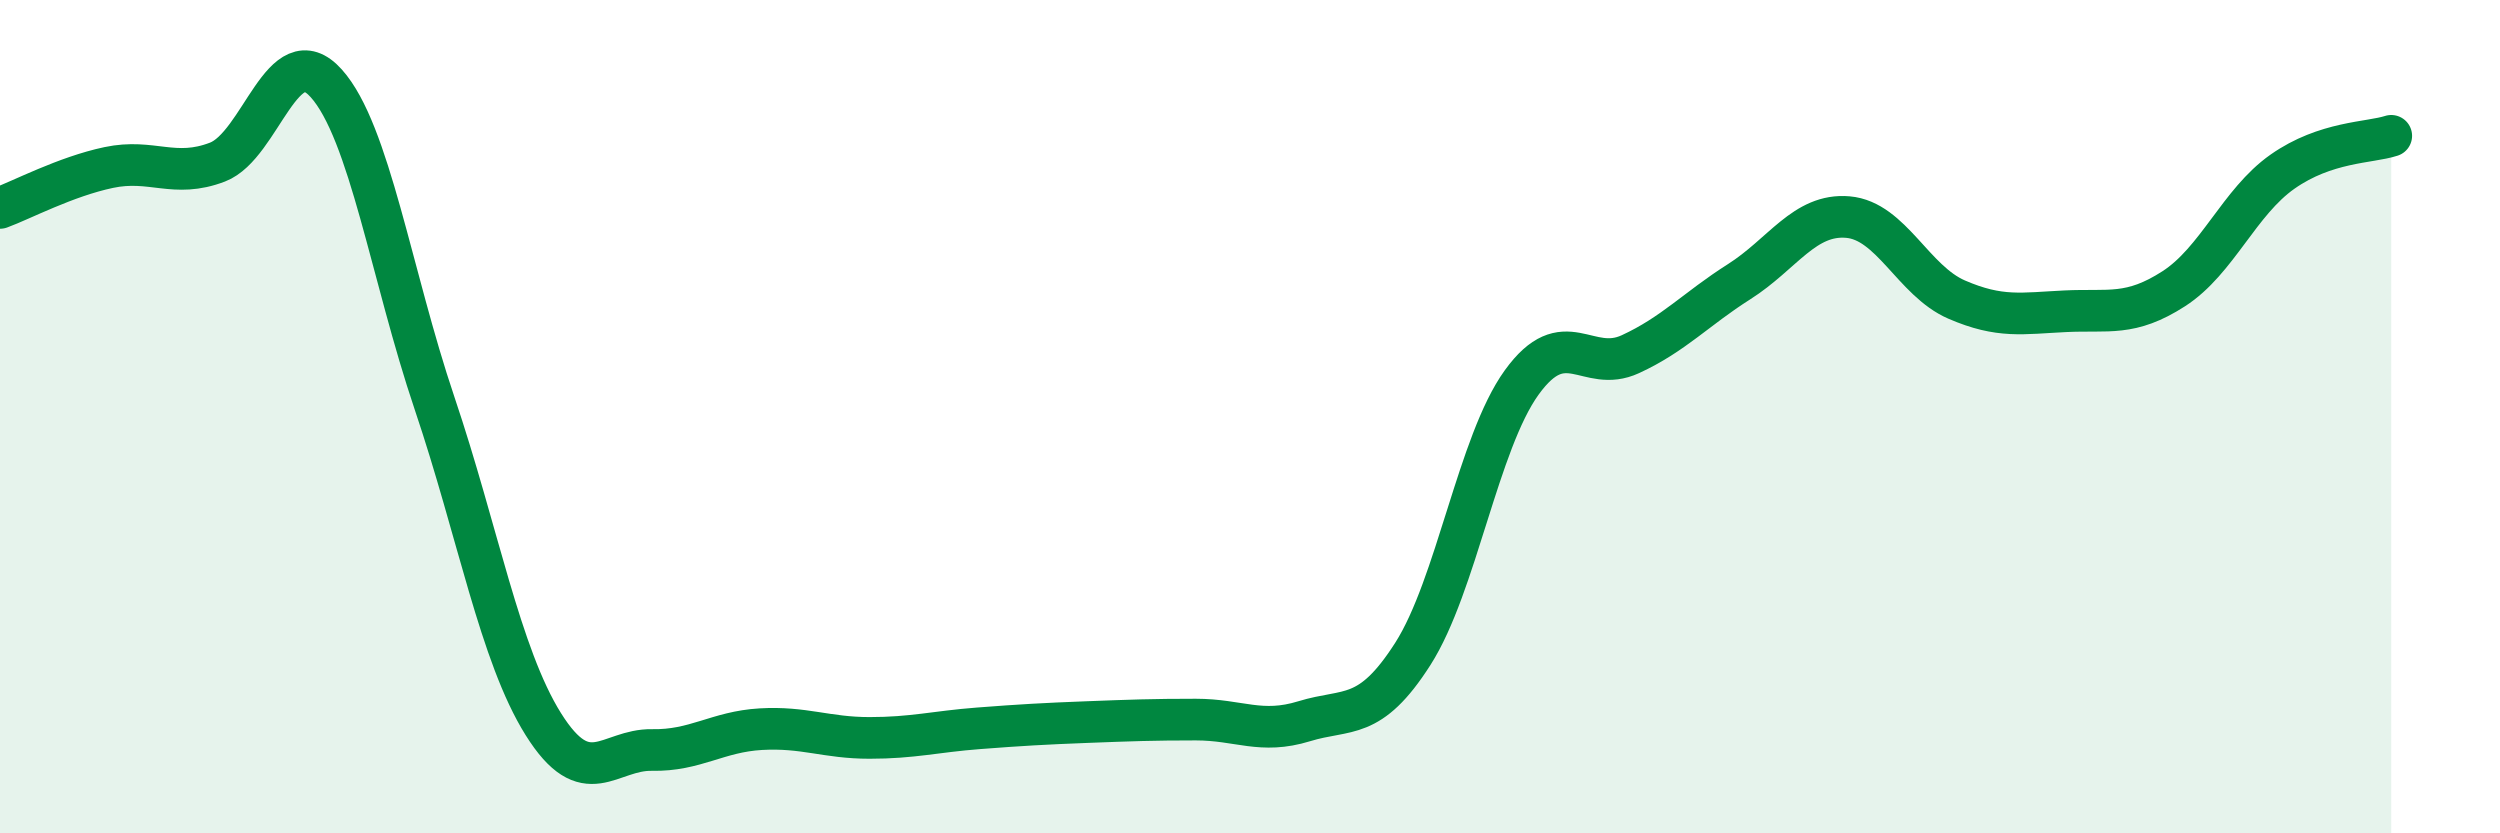
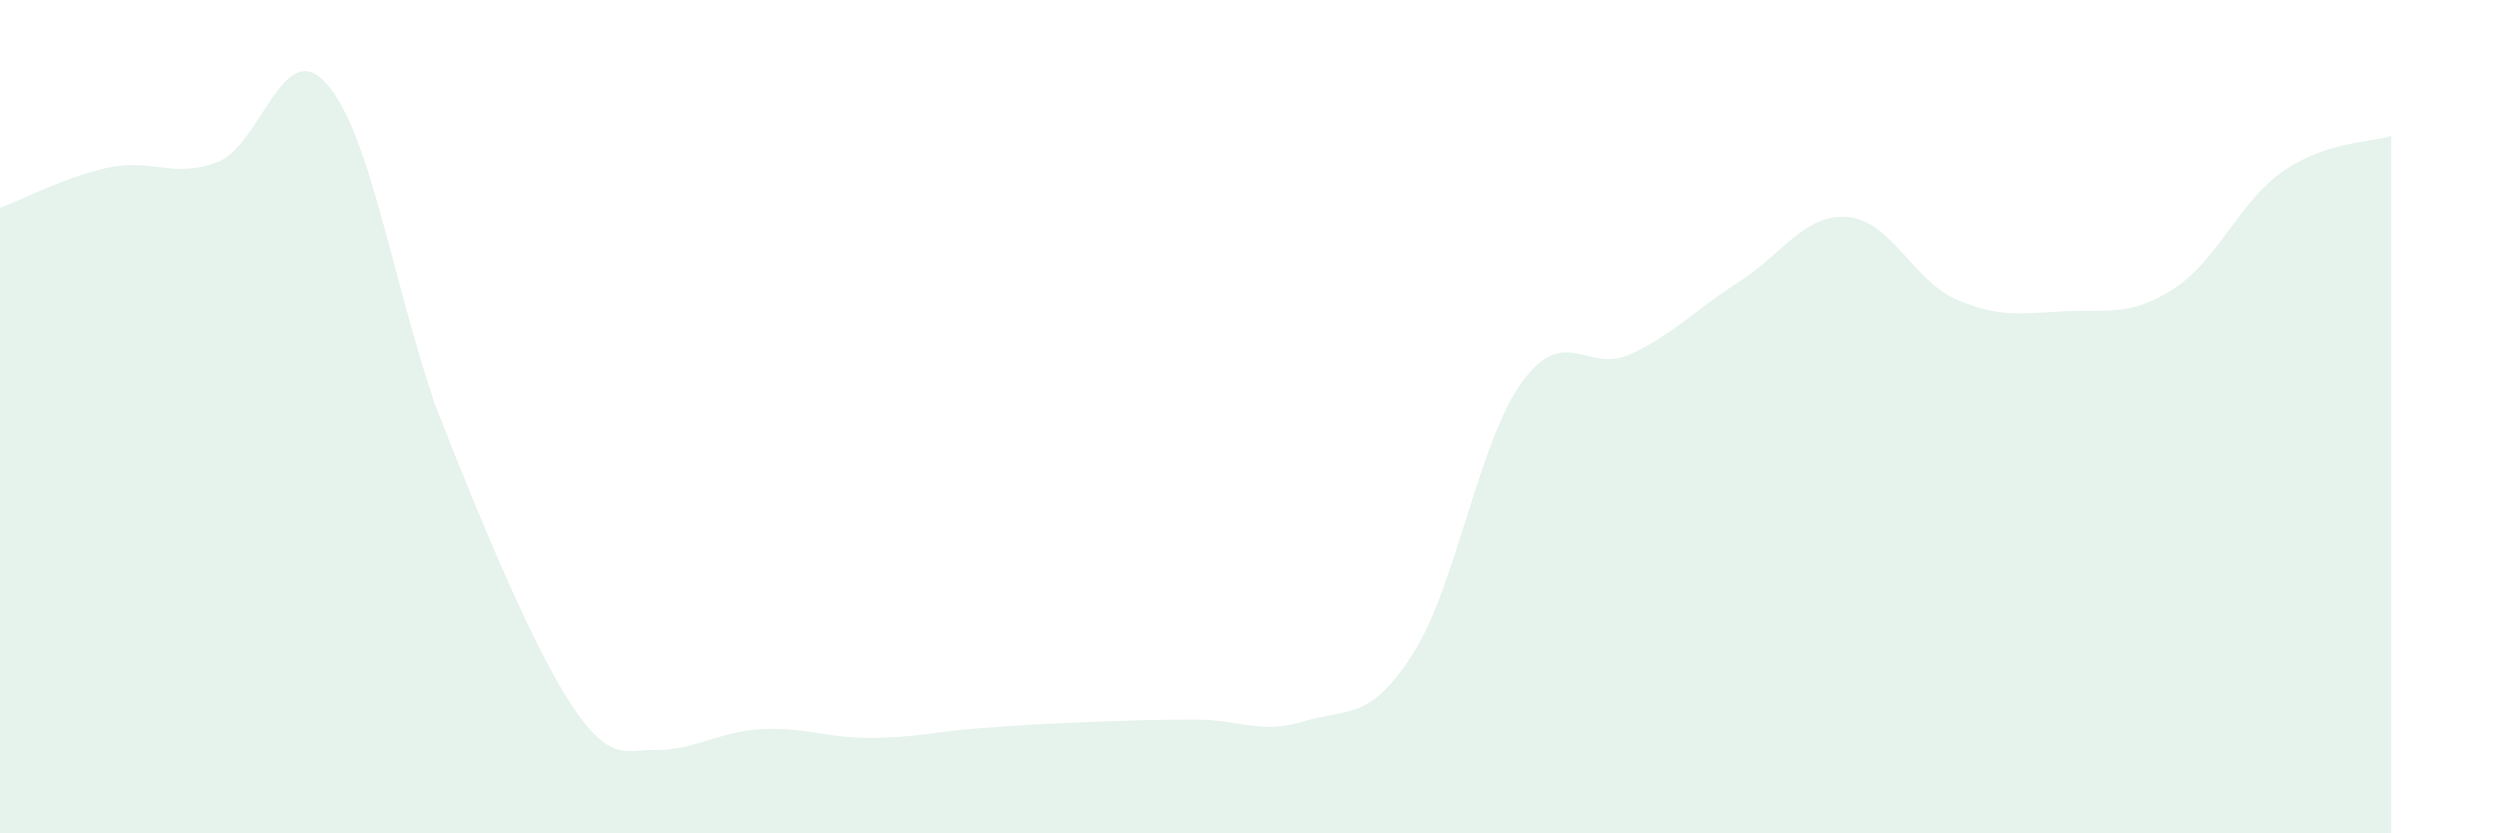
<svg xmlns="http://www.w3.org/2000/svg" width="60" height="20" viewBox="0 0 60 20">
-   <path d="M 0,4.99 C 0.52,4.8 1.57,4.24 2.61,4.02 C 3.65,3.8 4.18,4.29 5.22,3.89 C 6.26,3.49 6.79,0.84 7.83,2 C 8.87,3.16 9.39,6.6 10.43,9.68 C 11.47,12.76 12,15.72 13.04,17.38 C 14.08,19.04 14.61,17.98 15.65,18 C 16.69,18.02 17.22,17.56 18.26,17.5 C 19.3,17.44 19.83,17.71 20.87,17.71 C 21.91,17.71 22.44,17.56 23.48,17.48 C 24.52,17.4 25.05,17.37 26.09,17.33 C 27.13,17.29 27.66,17.27 28.7,17.27 C 29.74,17.27 30.26,17.63 31.3,17.31 C 32.34,16.99 32.87,17.32 33.91,15.69 C 34.95,14.06 35.48,10.62 36.52,9.18 C 37.56,7.74 38.09,8.98 39.13,8.5 C 40.17,8.02 40.7,7.42 41.74,6.76 C 42.78,6.1 43.31,5.12 44.35,5.21 C 45.39,5.3 45.92,6.74 46.96,7.19 C 48,7.64 48.53,7.52 49.57,7.47 C 50.61,7.42 51.13,7.6 52.17,6.93 C 53.21,6.26 53.74,4.85 54.78,4.12 C 55.82,3.39 56.87,3.43 57.39,3.26L57.39 20L0 20Z" fill="#008740" opacity="0.1" stroke-linecap="round" stroke-linejoin="round" />
-   <path d="M 0,4.99 C 0.52,4.8 1.57,4.24 2.61,4.02 C 3.65,3.8 4.18,4.29 5.22,3.89 C 6.26,3.49 6.79,0.84 7.83,2 C 8.87,3.16 9.39,6.6 10.43,9.68 C 11.47,12.76 12,15.72 13.04,17.38 C 14.08,19.04 14.61,17.98 15.65,18 C 16.69,18.02 17.22,17.56 18.26,17.5 C 19.3,17.44 19.83,17.71 20.87,17.71 C 21.91,17.71 22.44,17.56 23.48,17.48 C 24.52,17.4 25.05,17.37 26.09,17.33 C 27.13,17.29 27.66,17.27 28.7,17.27 C 29.74,17.27 30.26,17.63 31.3,17.31 C 32.34,16.99 32.87,17.32 33.91,15.69 C 34.95,14.06 35.48,10.62 36.52,9.18 C 37.56,7.74 38.09,8.98 39.13,8.5 C 40.17,8.02 40.7,7.42 41.74,6.76 C 42.78,6.1 43.31,5.12 44.35,5.21 C 45.39,5.3 45.92,6.74 46.96,7.19 C 48,7.64 48.53,7.52 49.57,7.47 C 50.61,7.42 51.13,7.6 52.17,6.93 C 53.21,6.26 53.74,4.85 54.78,4.12 C 55.82,3.39 56.87,3.43 57.39,3.26" stroke="#008740" stroke-width="1" fill="none" stroke-linecap="round" stroke-linejoin="round" />
+   <path d="M 0,4.99 C 0.52,4.8 1.57,4.24 2.61,4.02 C 3.65,3.8 4.18,4.29 5.22,3.89 C 6.26,3.49 6.79,0.84 7.83,2 C 8.87,3.16 9.39,6.6 10.43,9.68 C 14.08,19.04 14.61,17.98 15.65,18 C 16.69,18.02 17.22,17.56 18.26,17.5 C 19.3,17.44 19.83,17.71 20.87,17.71 C 21.91,17.71 22.44,17.56 23.48,17.48 C 24.52,17.4 25.05,17.37 26.09,17.33 C 27.13,17.29 27.66,17.27 28.7,17.27 C 29.74,17.27 30.26,17.63 31.3,17.31 C 32.34,16.99 32.87,17.32 33.91,15.69 C 34.95,14.06 35.48,10.62 36.52,9.18 C 37.56,7.74 38.09,8.98 39.13,8.5 C 40.17,8.02 40.7,7.42 41.74,6.76 C 42.78,6.1 43.31,5.12 44.35,5.21 C 45.39,5.3 45.92,6.74 46.96,7.19 C 48,7.64 48.53,7.52 49.57,7.47 C 50.61,7.42 51.13,7.6 52.17,6.93 C 53.21,6.26 53.74,4.85 54.78,4.12 C 55.82,3.39 56.87,3.43 57.39,3.26L57.39 20L0 20Z" fill="#008740" opacity="0.1" stroke-linecap="round" stroke-linejoin="round" />
</svg>